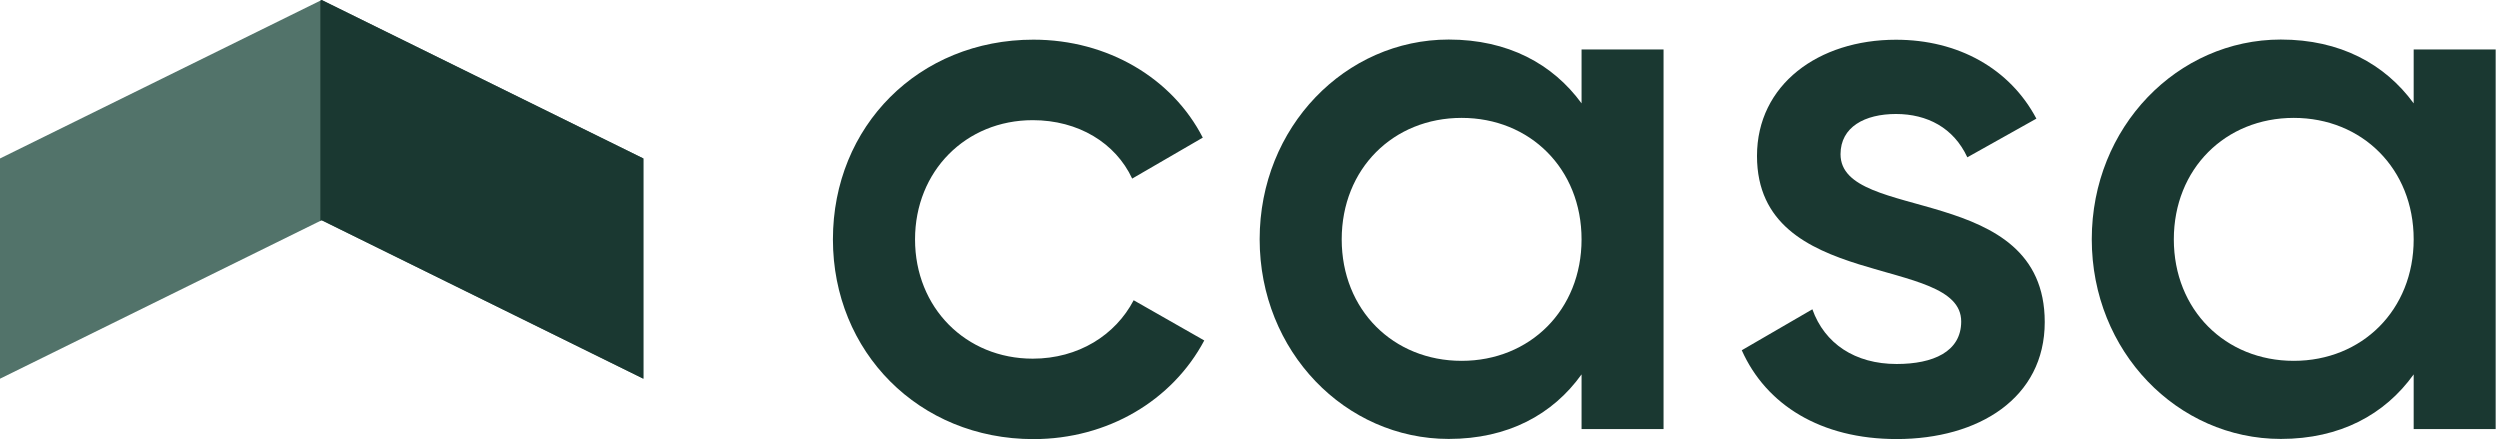
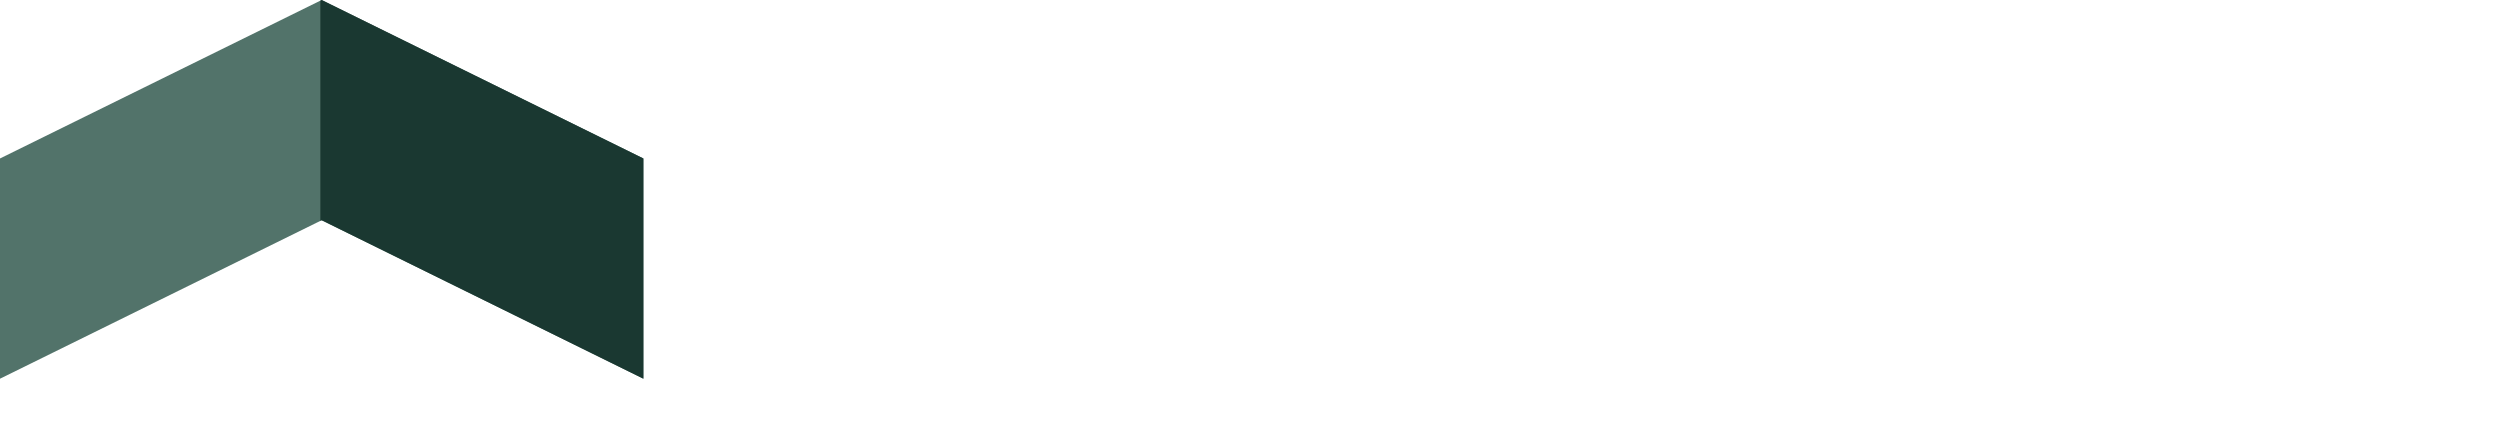
<svg xmlns="http://www.w3.org/2000/svg" width="404" height="71" viewBox="0 0 404 71" fill="none">
-   <path d="M134.6 38.68C134.6 20.4 148.47 6.41 167 6.41C179.03 6.41 189.46 12.66 194.37 22.24L182.96 28.86C180.27 23.09 174.25 19.42 166.89 19.42C156.09 19.42 147.87 27.64 147.87 38.69C147.87 49.74 156.09 57.96 166.89 57.96C174.26 57.96 180.26 54.15 183.2 48.52L194.61 55.02C189.46 64.71 179.02 70.96 167 70.96C148.47 70.96 134.6 56.84 134.6 38.69V38.67V38.68Z" fill="#1A3831" />
-   <path d="M255.58 38.681C255.58 27.271 247.24 19.051 236.2 19.051C225.16 19.051 216.82 27.271 216.82 38.681C216.82 50.091 225.16 58.311 236.2 58.311C247.24 58.311 255.58 50.091 255.58 38.681ZM268.83 8.001V69.341H255.58V60.501C250.92 67.001 243.68 70.931 234.11 70.931C217.42 70.931 203.56 56.811 203.56 38.661C203.56 20.511 217.43 6.391 234.11 6.391C243.68 6.391 250.92 10.321 255.58 16.701V7.991H268.83V8.011V8.001Z" fill="#1A3831" />
-   <path d="M330.43 52.051C330.43 64.321 319.75 70.951 306.5 70.951C294.23 70.951 285.4 65.421 281.47 56.601L292.88 49.981C294.85 55.511 299.75 58.821 306.5 58.821C312.38 58.821 316.93 56.851 316.93 51.951C316.93 41.041 283.93 47.171 283.93 25.201C283.93 13.671 293.87 6.421 306.39 6.421C316.45 6.421 324.79 11.081 329.08 19.171L317.92 25.421C315.71 20.641 311.42 18.421 306.39 18.421C301.36 18.421 297.43 20.511 297.43 24.921C297.43 36.081 330.43 29.331 330.43 52.041V52.051Z" fill="#1A3831" />
-   <path d="M390.05 38.681C390.05 27.271 381.71 19.051 370.67 19.051C359.63 19.051 351.29 27.271 351.29 38.681C351.29 50.091 359.63 58.311 370.67 58.311C381.71 58.311 390.05 50.091 390.05 38.681ZM403.3 8.001V69.341H390.05V60.501C385.39 67.001 378.15 70.931 368.58 70.931C351.89 70.931 338.03 56.811 338.03 38.661C338.03 20.511 351.9 6.391 368.58 6.391C378.15 6.391 385.39 10.321 390.05 16.701V7.991H403.3V8.011V8.001Z" fill="#1A3831" />
  <path d="M0 61.2L51.98 35.59L103.97 61.2V25.61L51.98 0L0 25.61V61.2Z" fill="#52736A" />
  <path d="M51.77 0.1V35.69L51.98 35.59L103.97 61.2V25.61L51.98 0L51.77 0.1Z" fill="#1A3831" />
</svg>